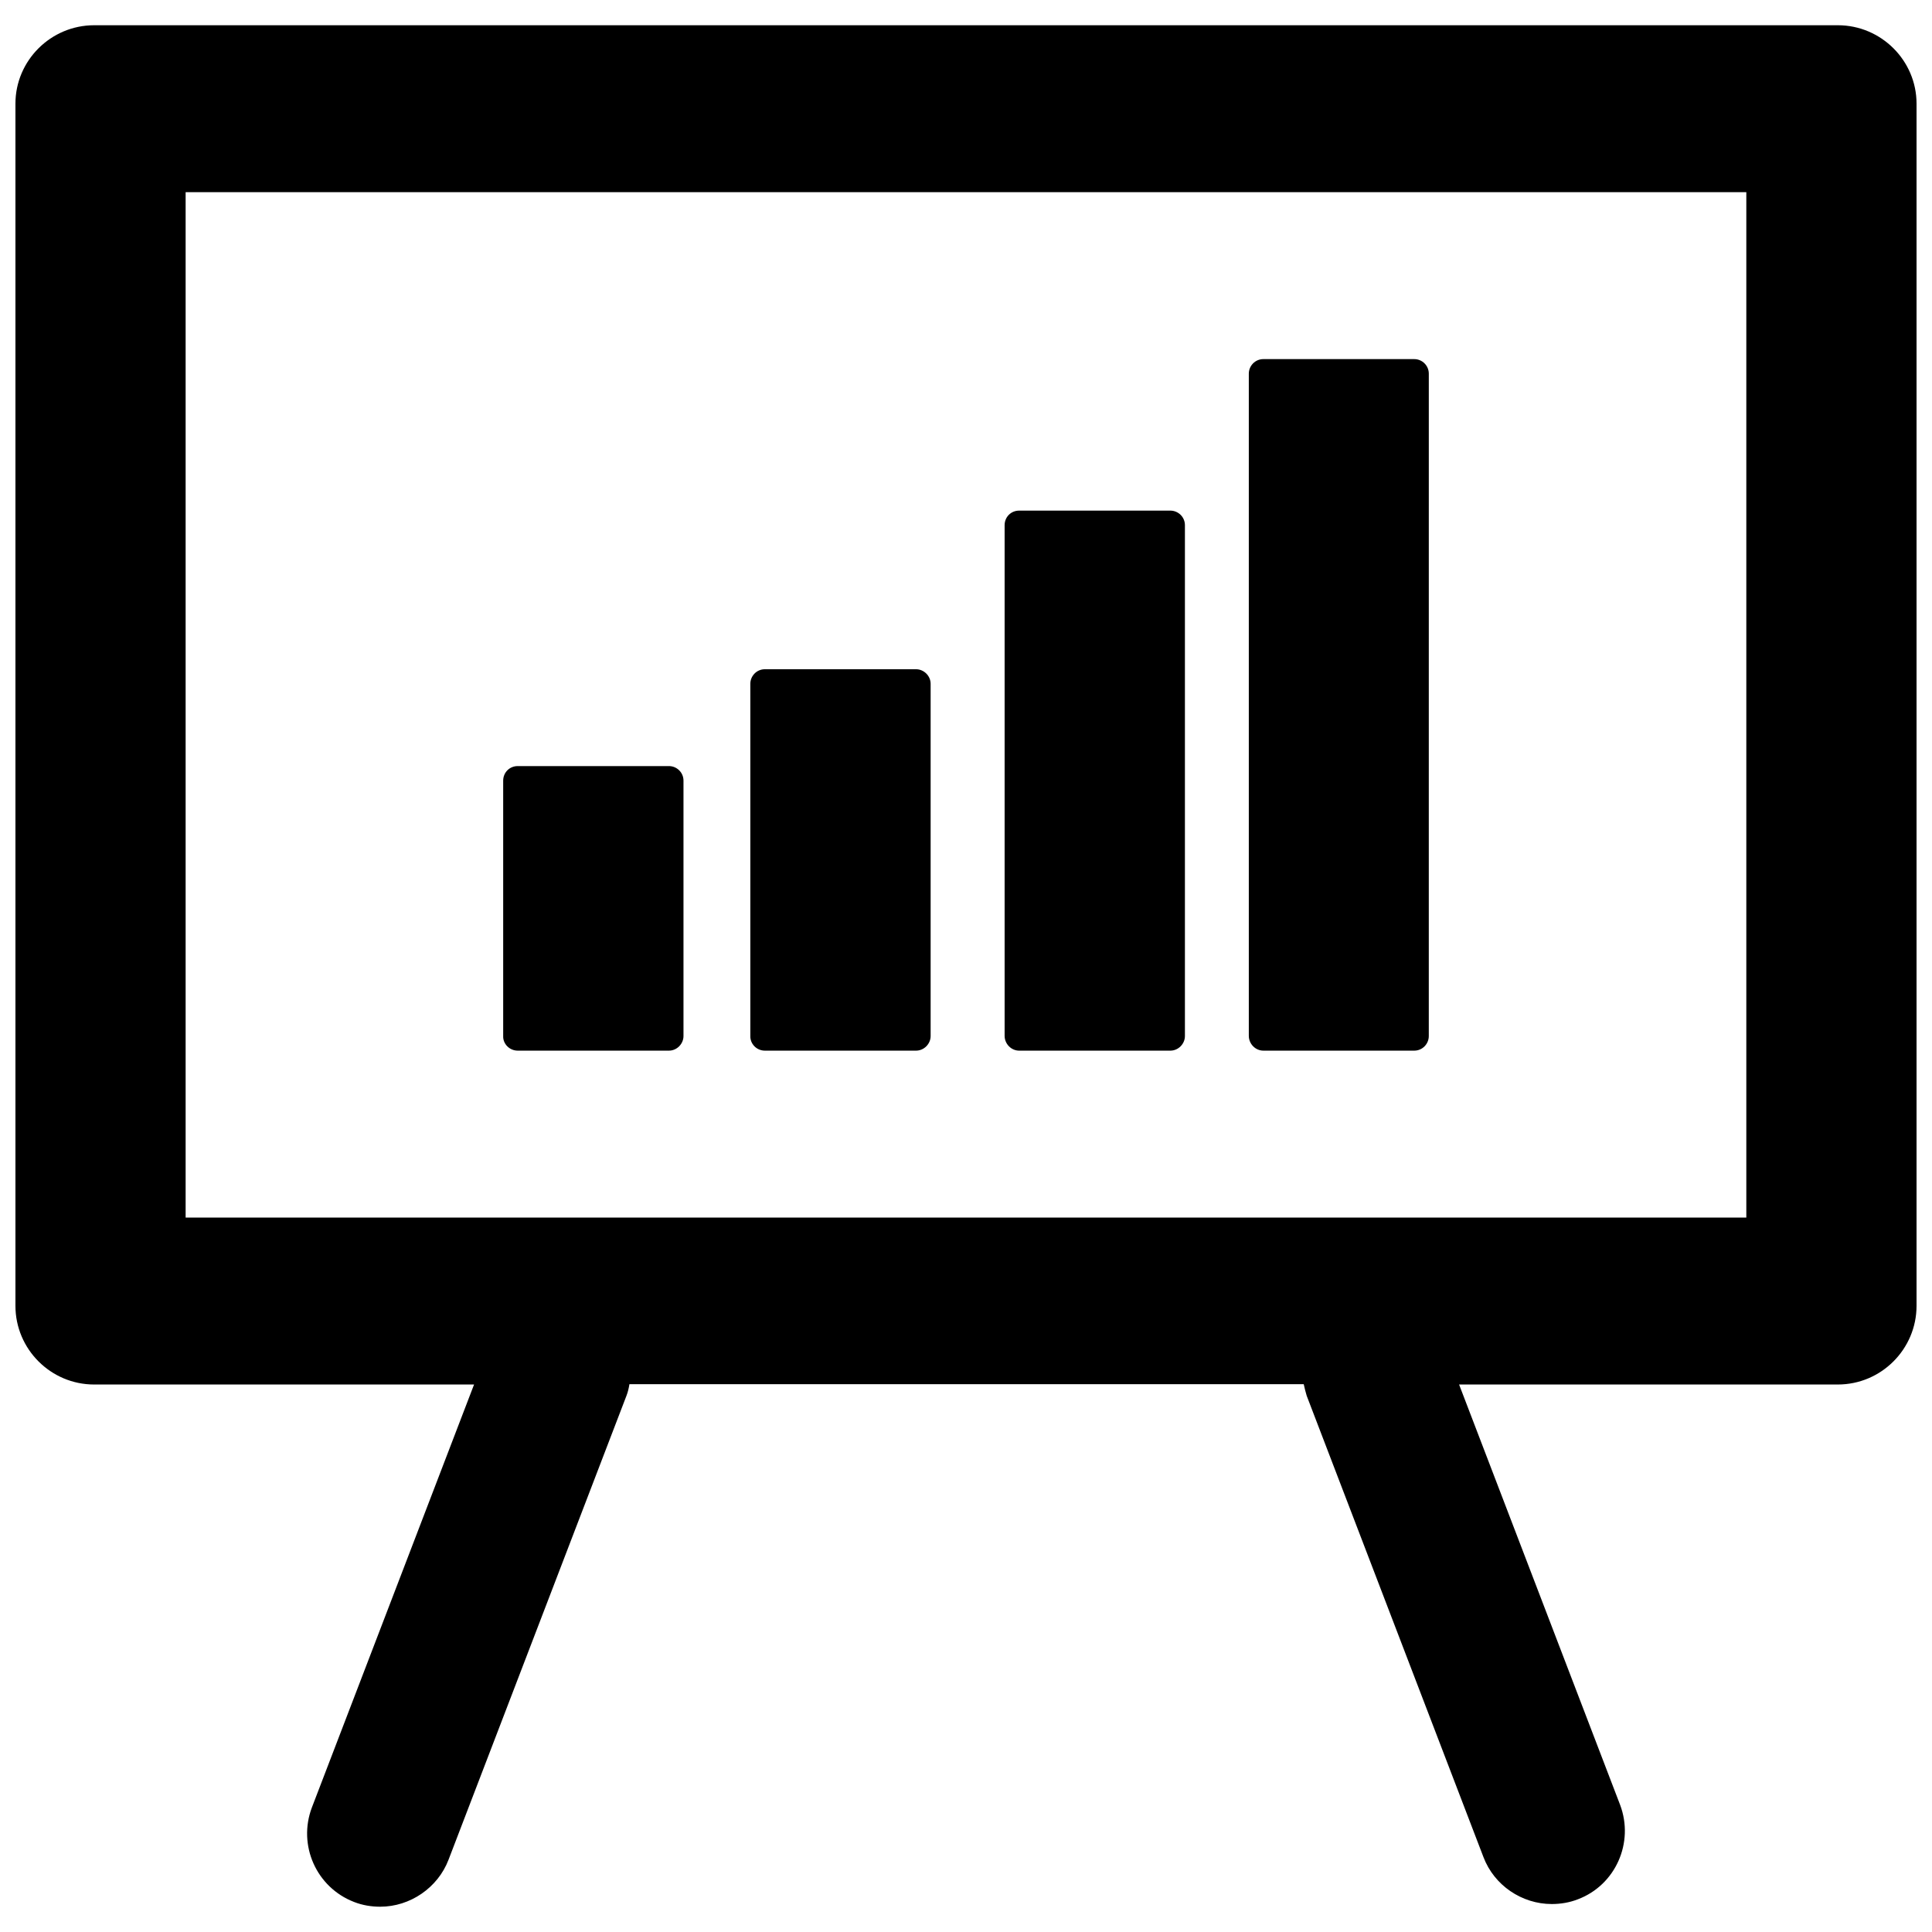
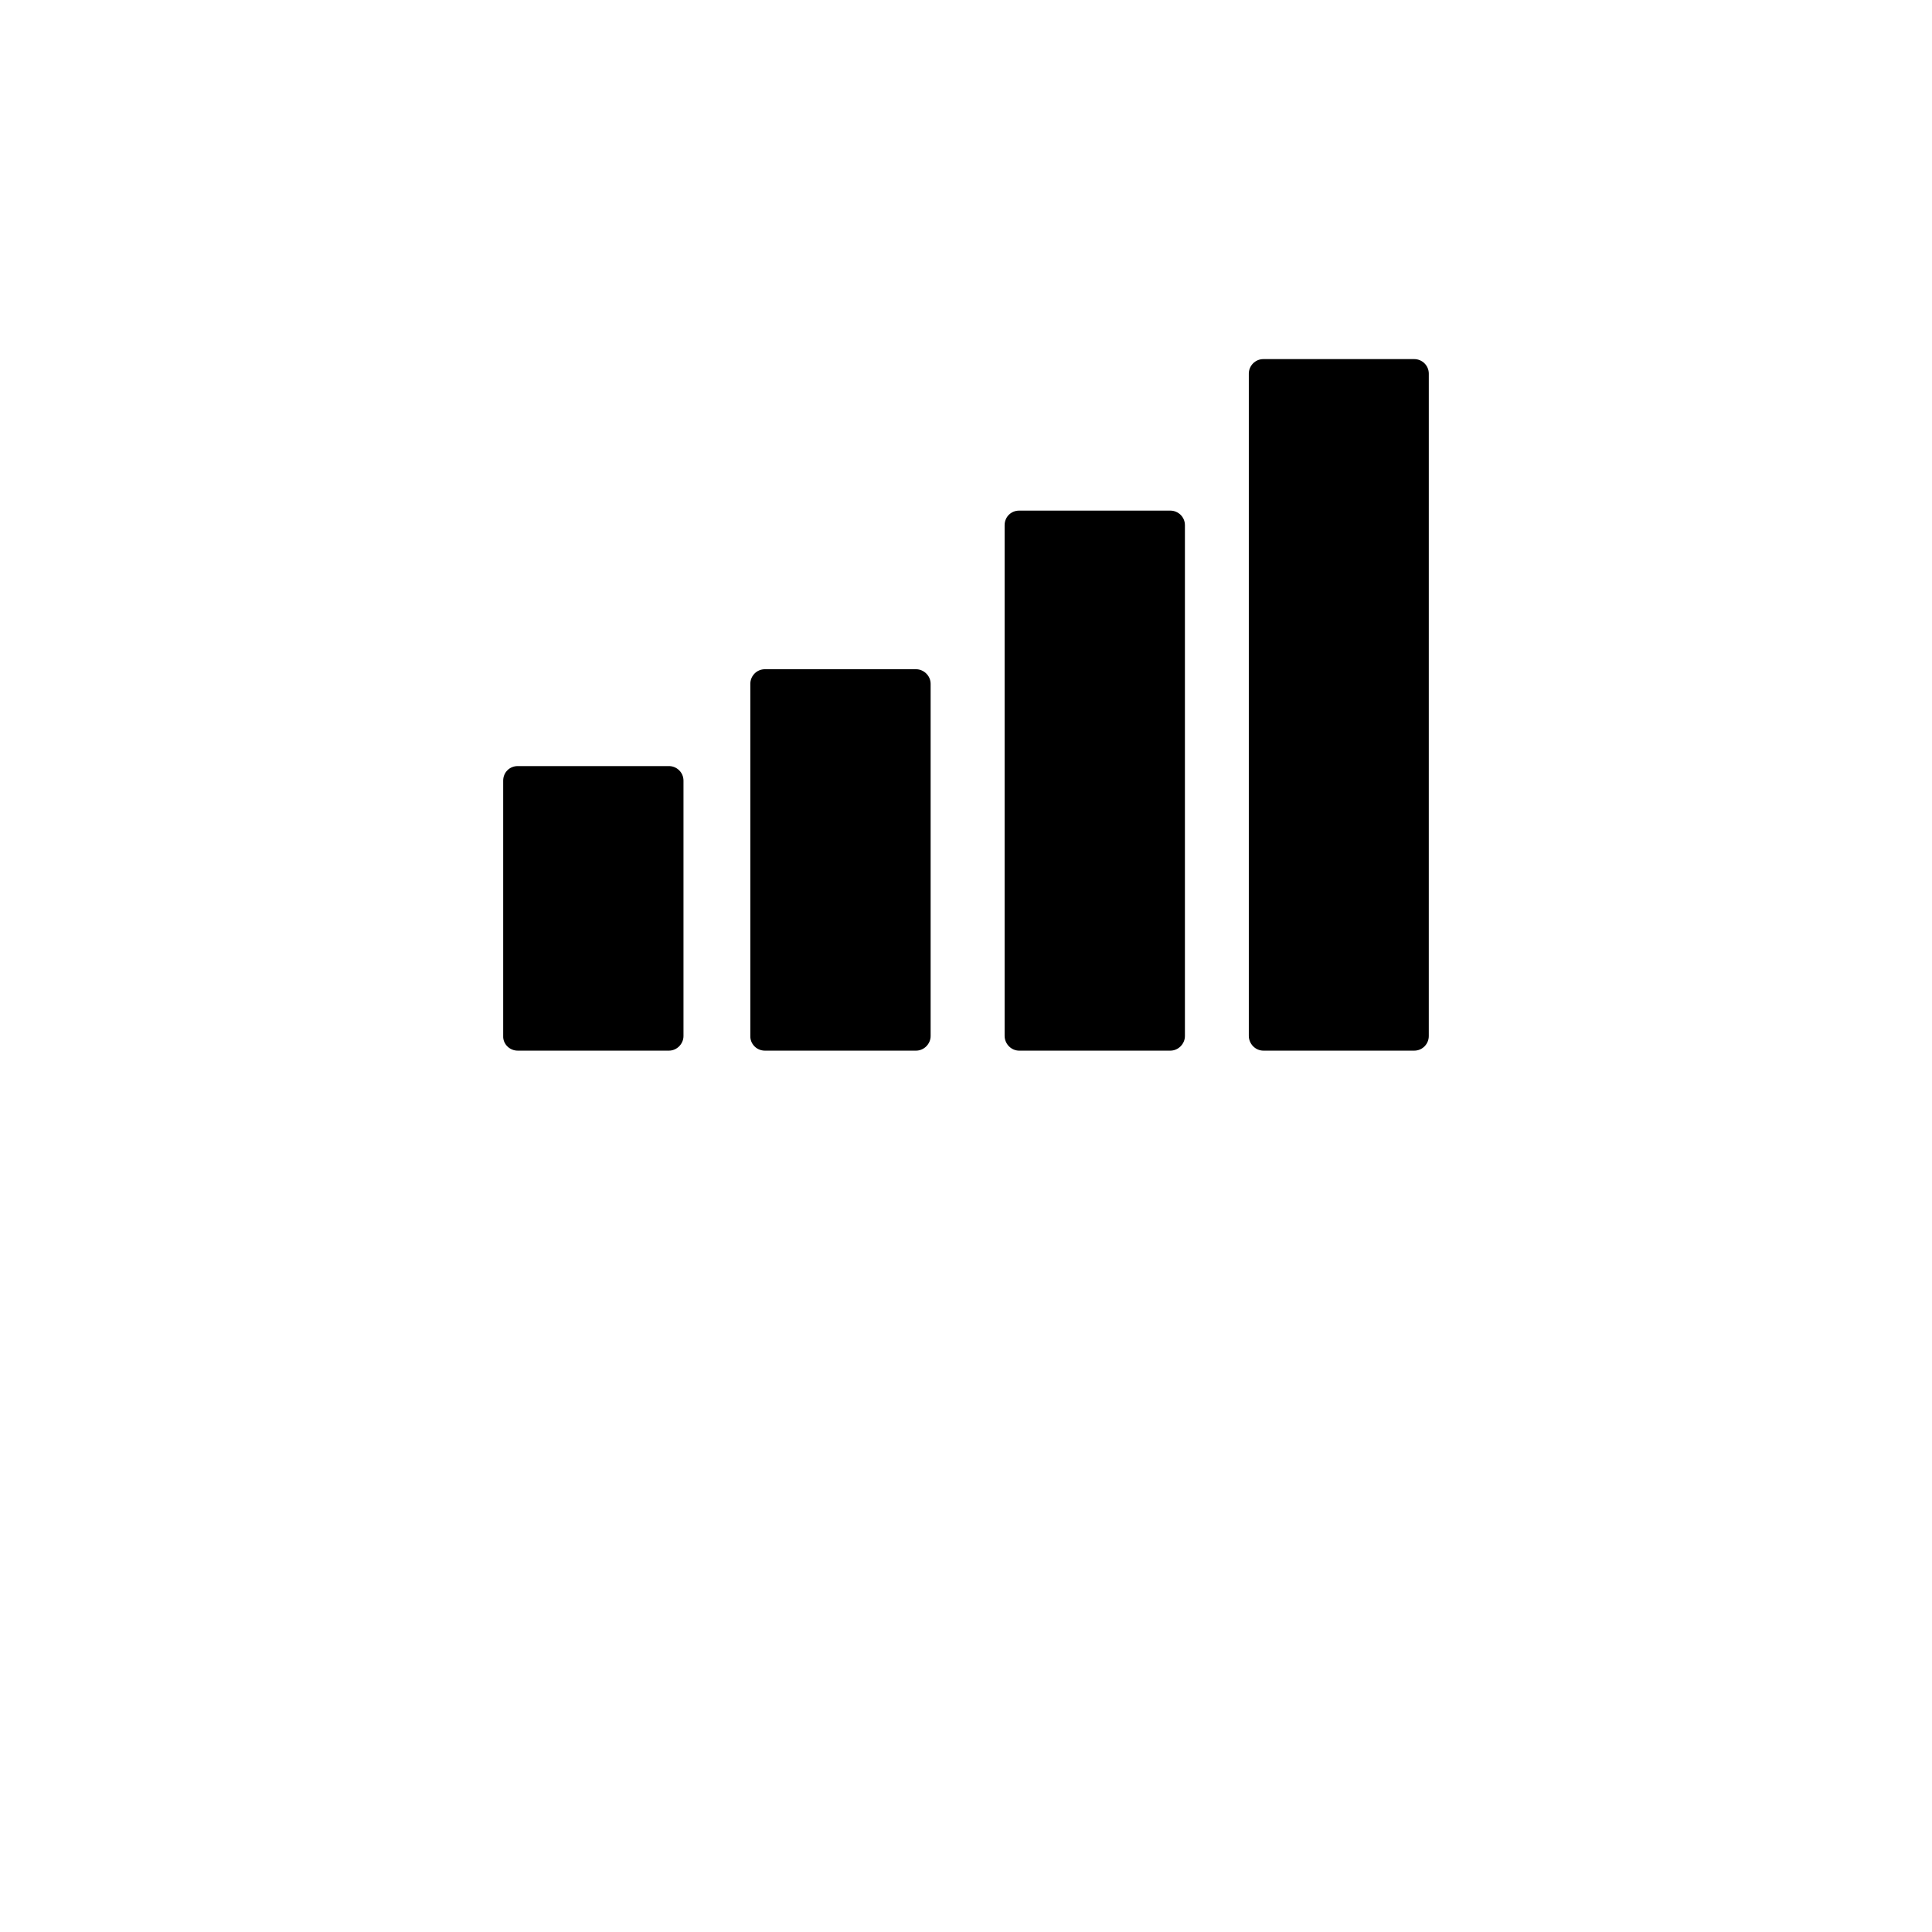
<svg xmlns="http://www.w3.org/2000/svg" width="800px" height="800px" version="1.1" viewBox="144 144 512 512">
  <defs>
    <clipPath id="a">
-       <path d="m148.09 150h503.81v500h-503.81z" />
-     </clipPath>
+       </clipPath>
  </defs>
  <g clip-path="url(#a)">
    <path d="m631.04 150.69h-462.09c-11.492 0-20.859 9.367-20.859 20.781v318.58c0 11.492 9.367 20.859 20.859 20.859h100.68l-42.98 112.1c-3.777 9.996 1.18 21.176 11.18 25.031 2.203 0.867 4.566 1.258 6.926 1.258 7.949 0 15.273-5.039 18.105-12.438l47.152-122.96c0.395-1.023 0.629-2.047 0.789-3.07h178.7c0.234 1.023 0.473 2.047 0.789 3.07l46.84 122.25c2.832 7.477 10.156 12.438 18.105 12.438 2.363 0 4.723-0.395 6.926-1.258 9.996-3.777 14.957-15.035 11.18-25.031l-42.668-111.39h100.37c11.492 0 20.859-9.367 20.859-20.859v-318.58c0-11.414-9.367-20.781-20.859-20.781zm-24.246 44.242v271.74h-413.6v-271.74z" />
  </g>
  <path d="m478.8 422.43h39.988c2.203 0 3.856-1.812 3.856-3.856l0.004-175.55c0-2.125-1.73-3.856-3.856-3.856h-39.988c-2.203 0-3.856 1.812-3.856 3.856v175.47c-0.004 2.125 1.727 3.934 3.852 3.934z" />
  <path d="m414.09 422.43h40.07c2.125 0 3.856-1.812 3.856-3.856v-135.4c0-2.203-1.812-3.856-3.856-3.856h-40.07c-2.203 0-3.856 1.73-3.856 3.856v135.32c-0.004 2.129 1.73 3.938 3.856 3.938z" />
  <path d="m346.7 422.43h40.07c2.125 0 3.856-1.812 3.856-3.856v-93.363c0-2.125-1.812-3.856-3.856-3.856h-40.07c-2.203 0-3.856 1.812-3.856 3.856v93.285c-0.078 2.125 1.652 3.934 3.856 3.934z" />
  <path d="m281.21 422.43h40.066c2.125 0 3.856-1.812 3.856-3.856v-67.699c0-2.203-1.812-3.856-3.856-3.856h-40.07c-2.203 0-3.856 1.73-3.856 3.856v67.699c-0.078 2.047 1.652 3.856 3.859 3.856z" />
</svg>